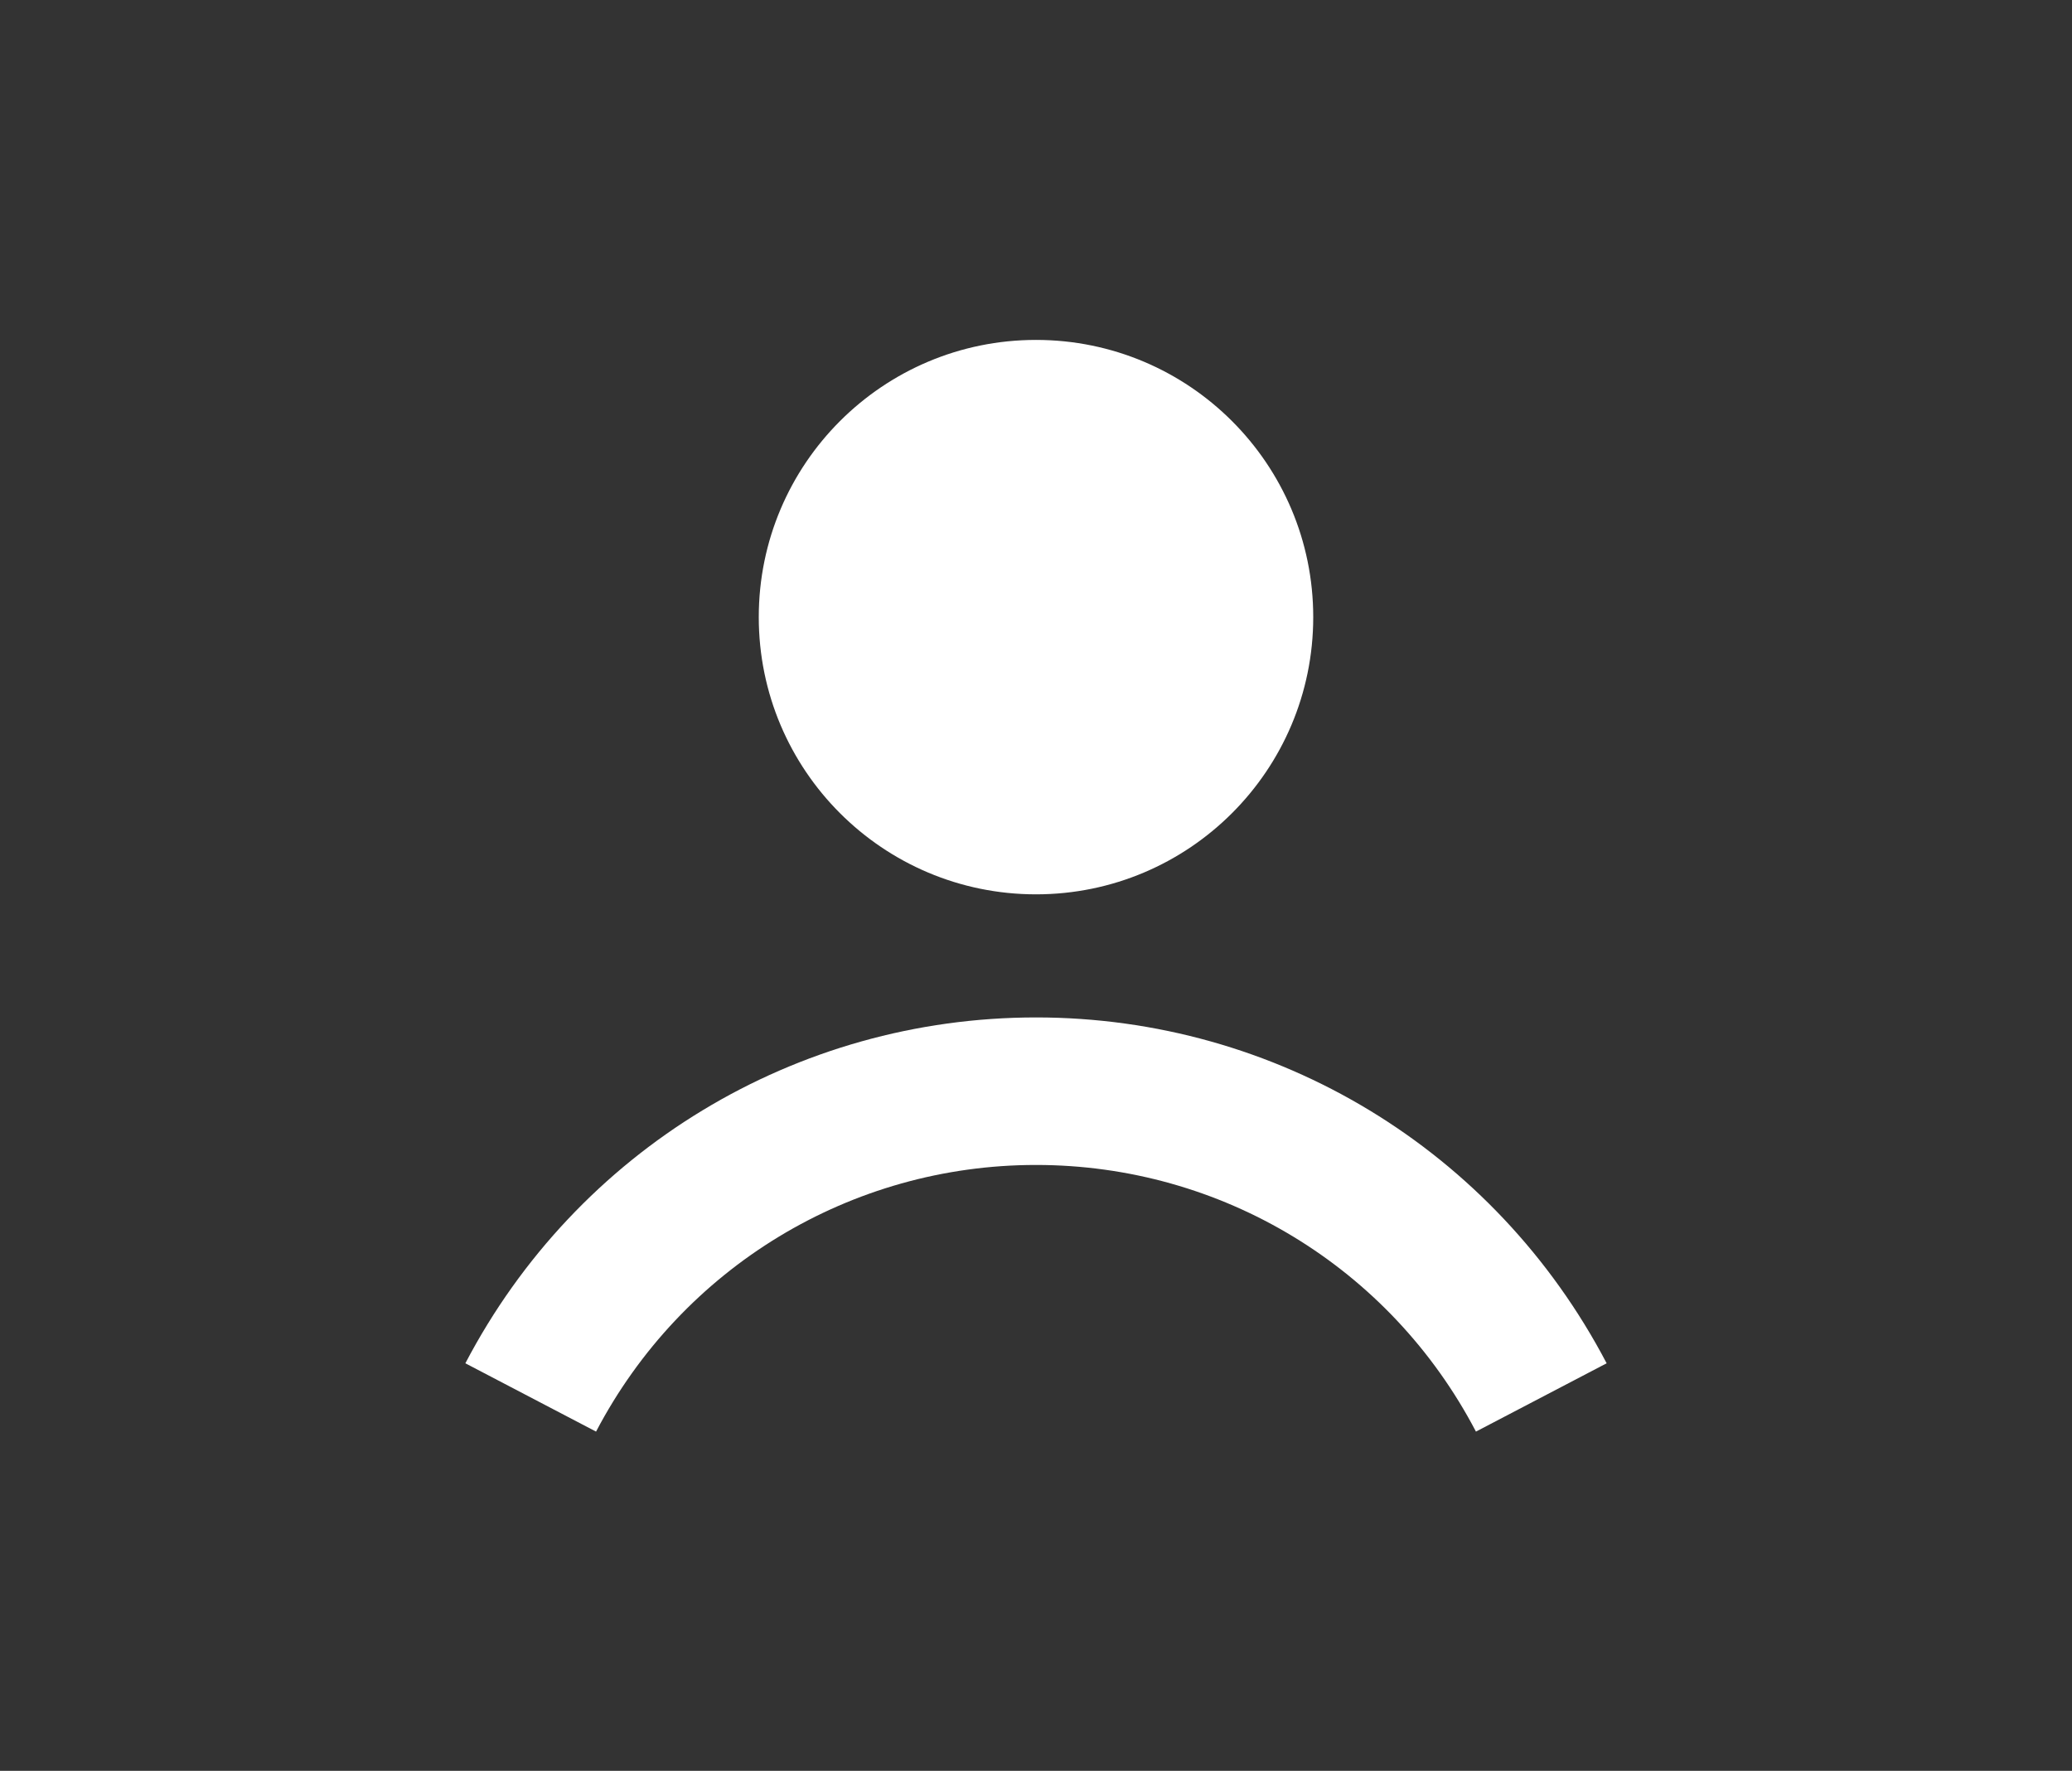
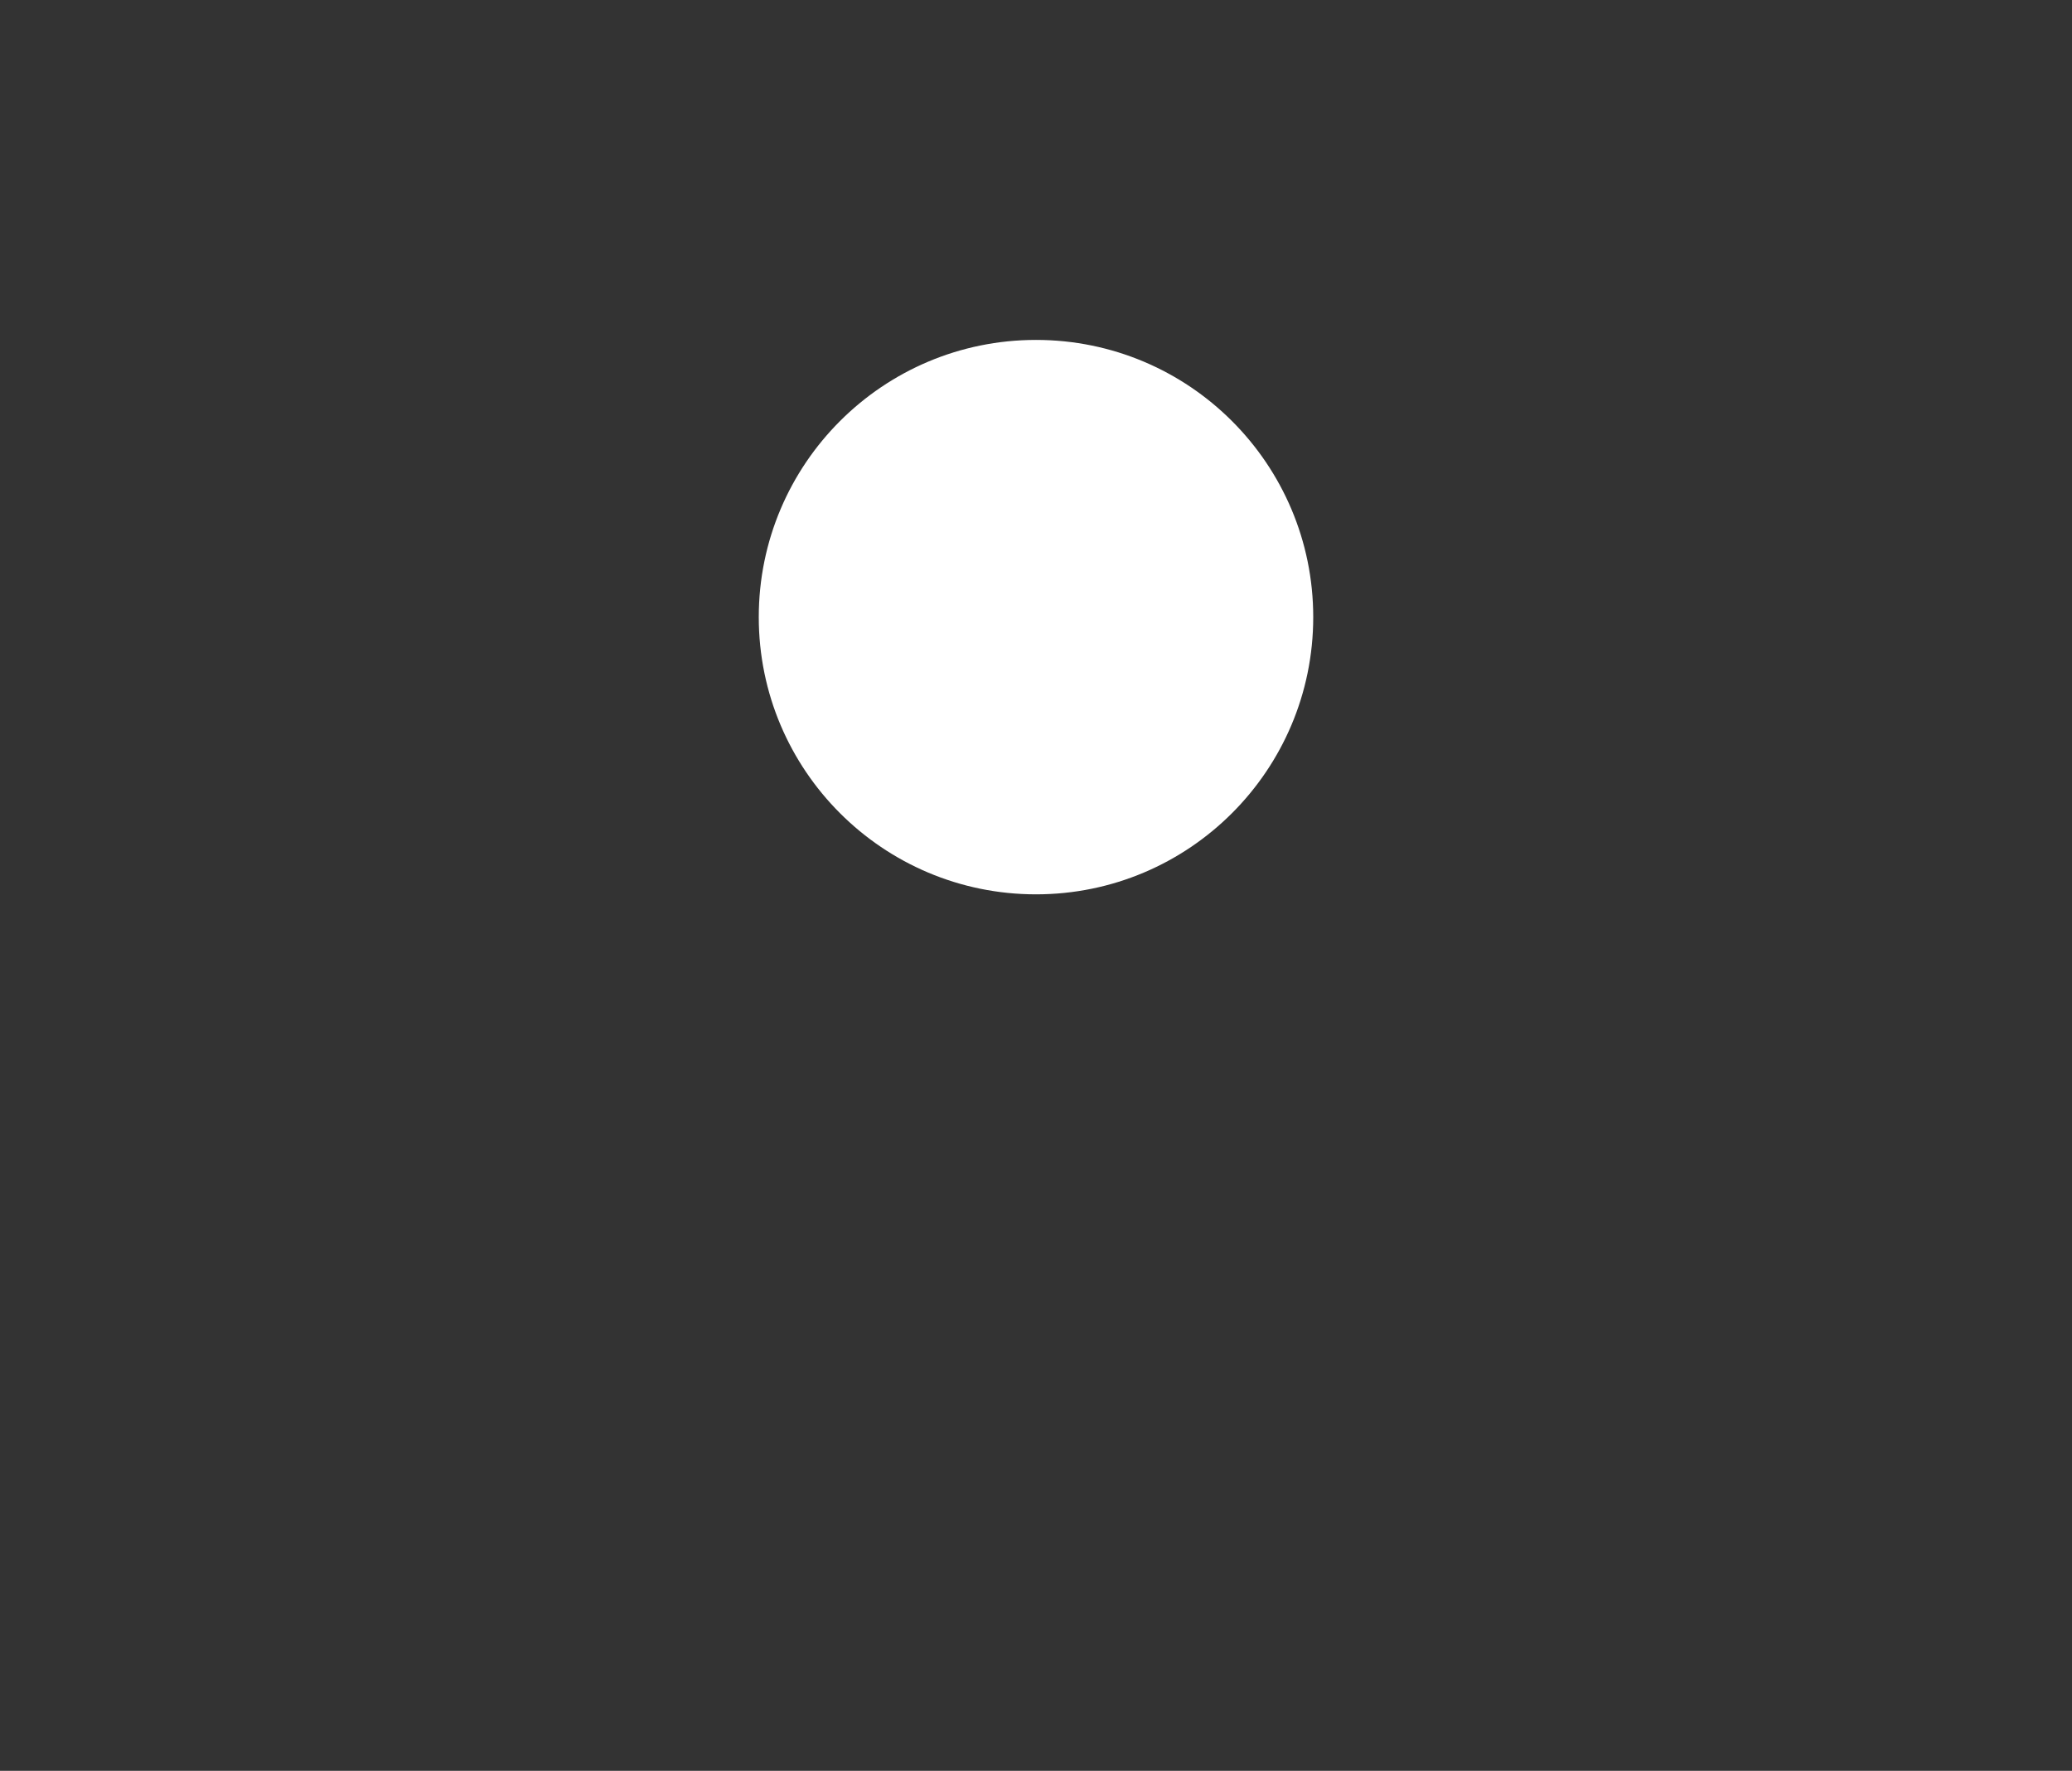
<svg xmlns="http://www.w3.org/2000/svg" id="Vrstva_1" viewBox="0 0 62.78 53.66">
  <rect x="0" y="0" width="62.78" height="53.66" fill="#333333" stroke="none" />
  <defs>
    <style>.cls-1{fill:#fff;}</style>
  </defs>
  <circle class="cls-1" cx="31.39" cy="18.7" r="8.4" />
-   <path class="cls-1" d="M44.72,43.38c-2.61-4.99-7.72-8.08-13.33-8.08s-10.72,3.1-13.33,8.08l-3.96-2.07c3.38-6.46,10.01-10.48,17.29-10.48s13.9,4.01,17.29,10.48l-3.96,2.07Z" />
</svg>